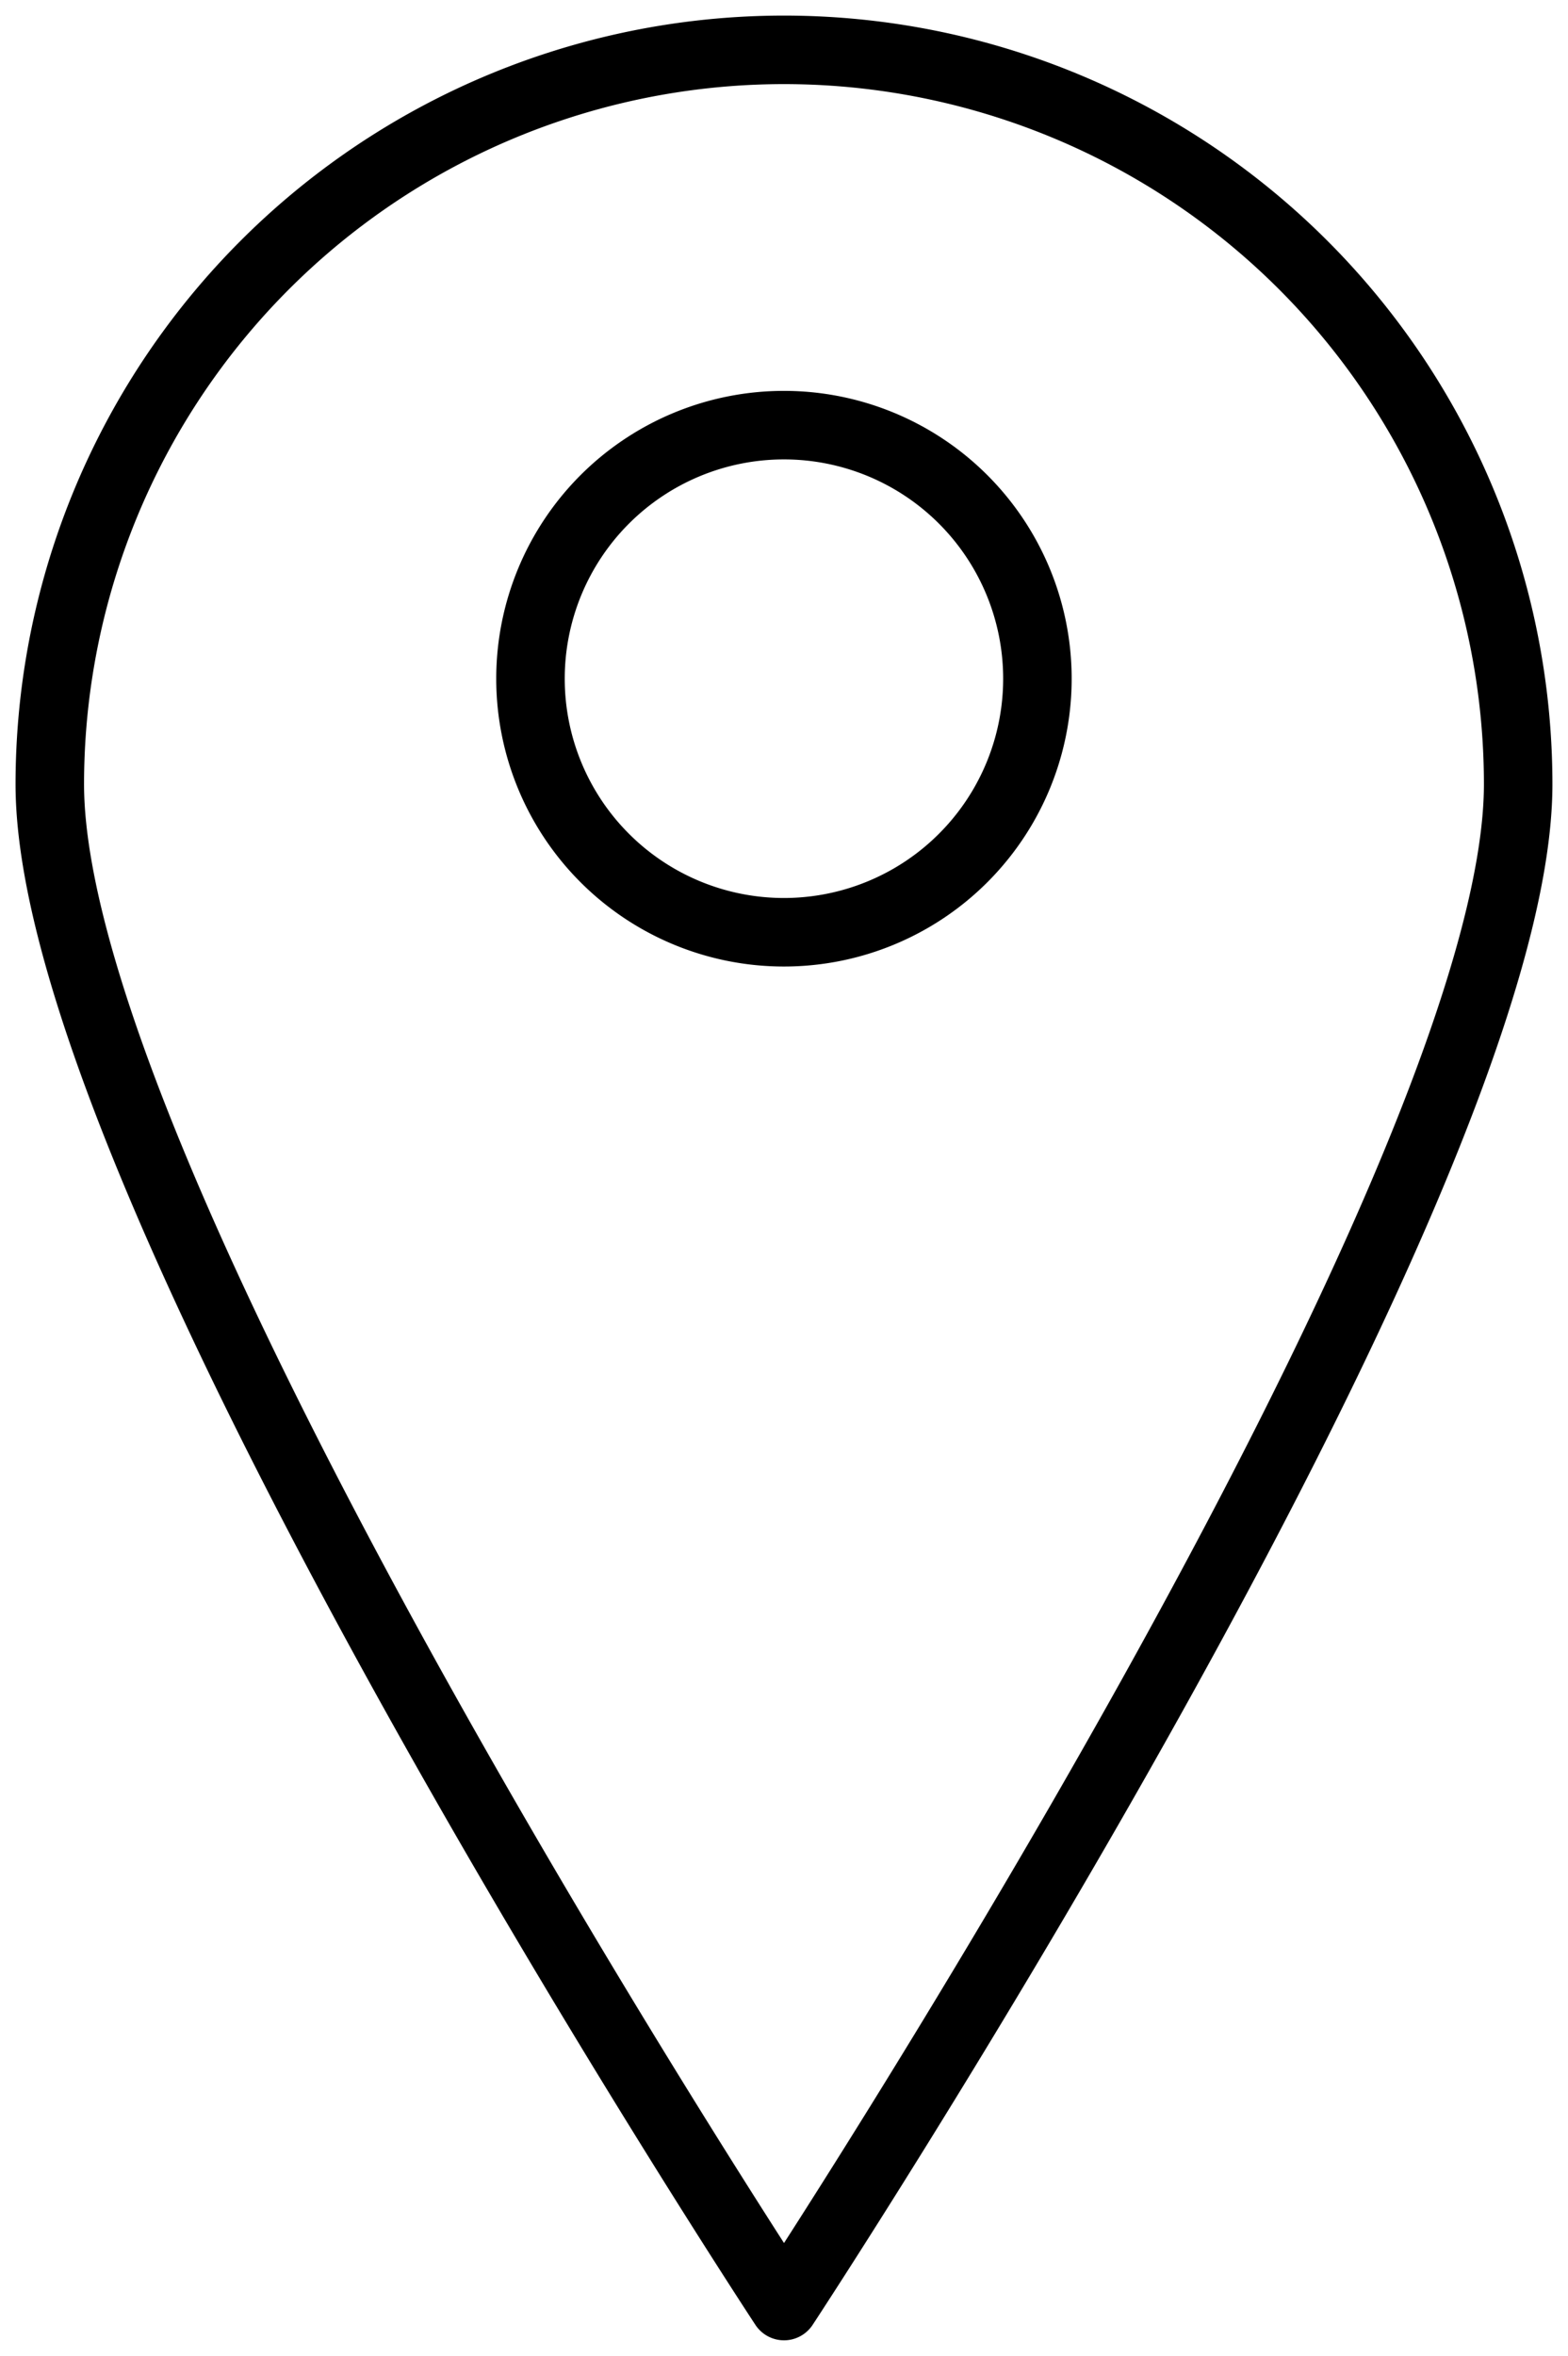
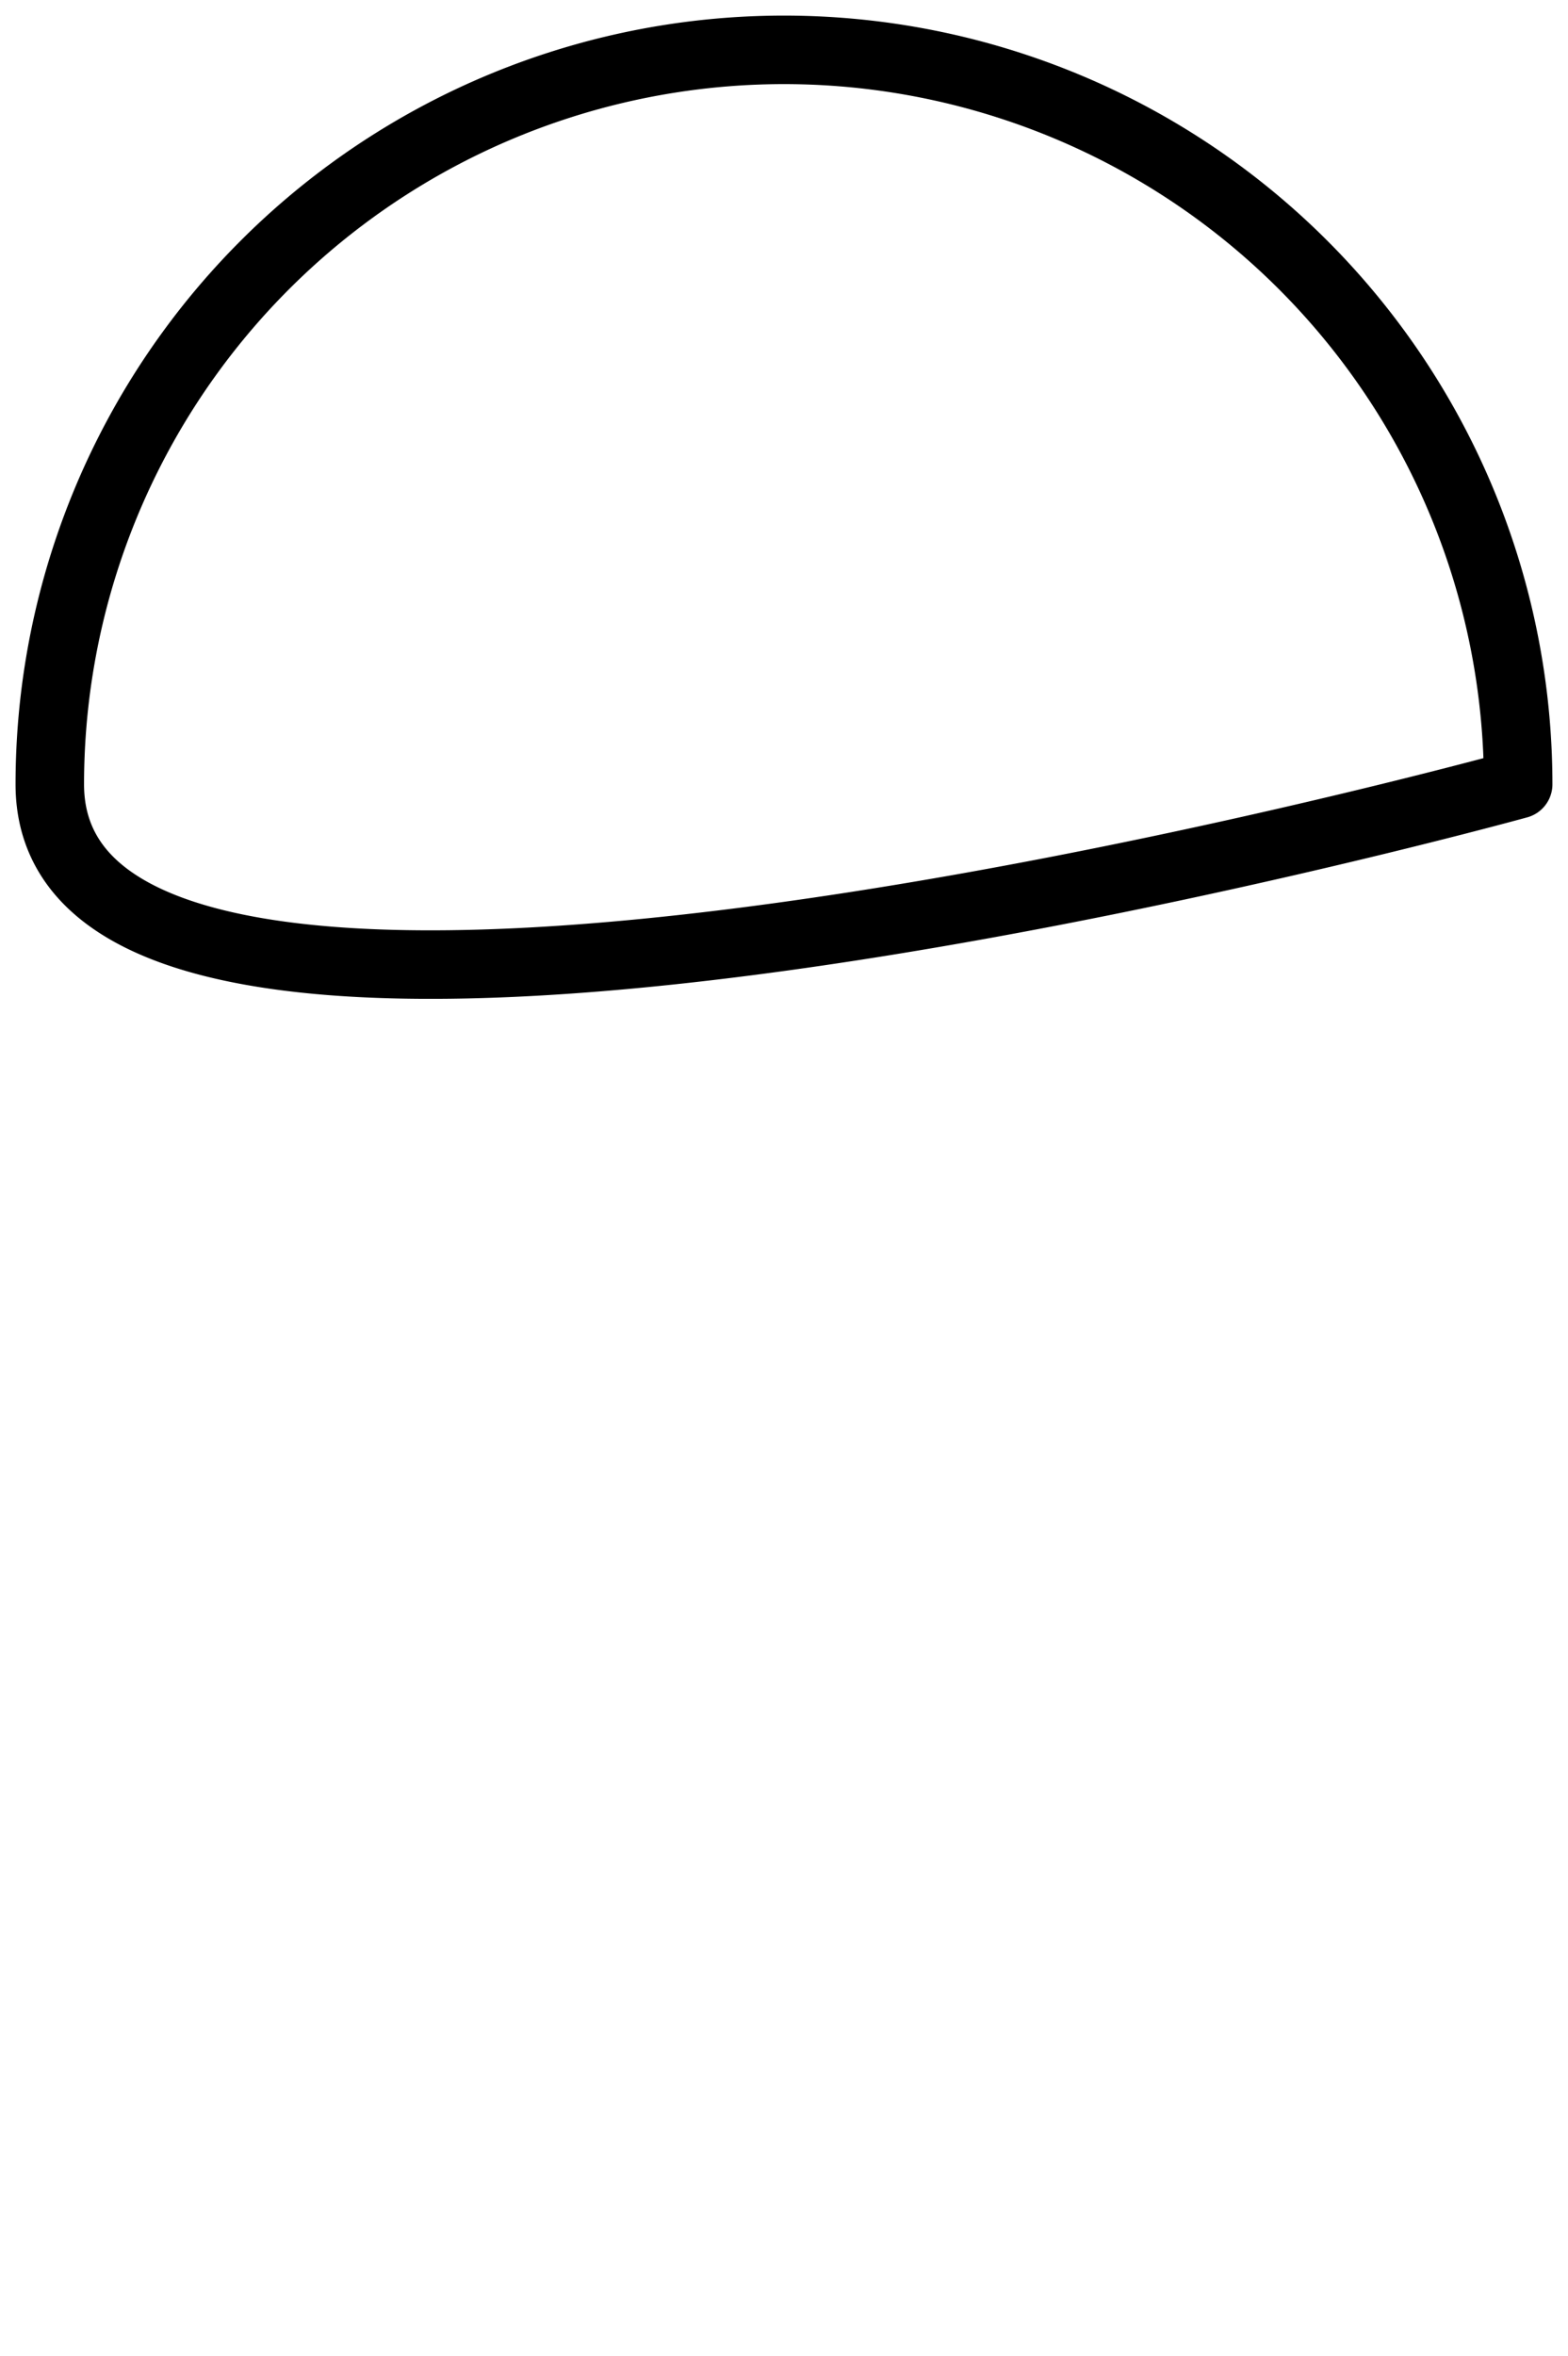
<svg xmlns="http://www.w3.org/2000/svg" width="45.779" height="68.754" viewBox="0 0 45.779 68.754">
  <defs>
    <clipPath id="clip-path">
      <rect id="Rectangle_512" data-name="Rectangle 512" width="45.779" height="68.754" fill="none" stroke="#707070" stroke-width="2" />
    </clipPath>
  </defs>
  <g id="Group_214" data-name="Group 214" transform="translate(0 0)">
    <g id="Group_213" data-name="Group 213" transform="translate(0 0)" clip-path="url(#clip-path)">
-       <path id="Path_156" data-name="Path 156" d="M43.37,21.935c0,11.839-21.434,44.412-21.434,44.412S.5,33.774.5,21.935a21.435,21.435,0,0,1,42.87,0Z" transform="translate(0.954 0.955)" fill="none" stroke="#000" stroke-linecap="round" stroke-linejoin="round" stroke-width="2" />
-       <path id="Path_157" data-name="Path 157" d="M12.725,19.063a7.4,7.4,0,1,1,7.4-7.4A7.4,7.4,0,0,1,12.725,19.063Z" transform="translate(10.163 8.145)" fill="none" stroke="#000" stroke-linecap="round" stroke-linejoin="round" stroke-width="2" />
+       <path id="Path_156" data-name="Path 156" d="M43.37,21.935S.5,33.774.5,21.935a21.435,21.435,0,0,1,42.87,0Z" transform="translate(0.954 0.955)" fill="none" stroke="#000" stroke-linecap="round" stroke-linejoin="round" stroke-width="2" />
    </g>
  </g>
</svg>